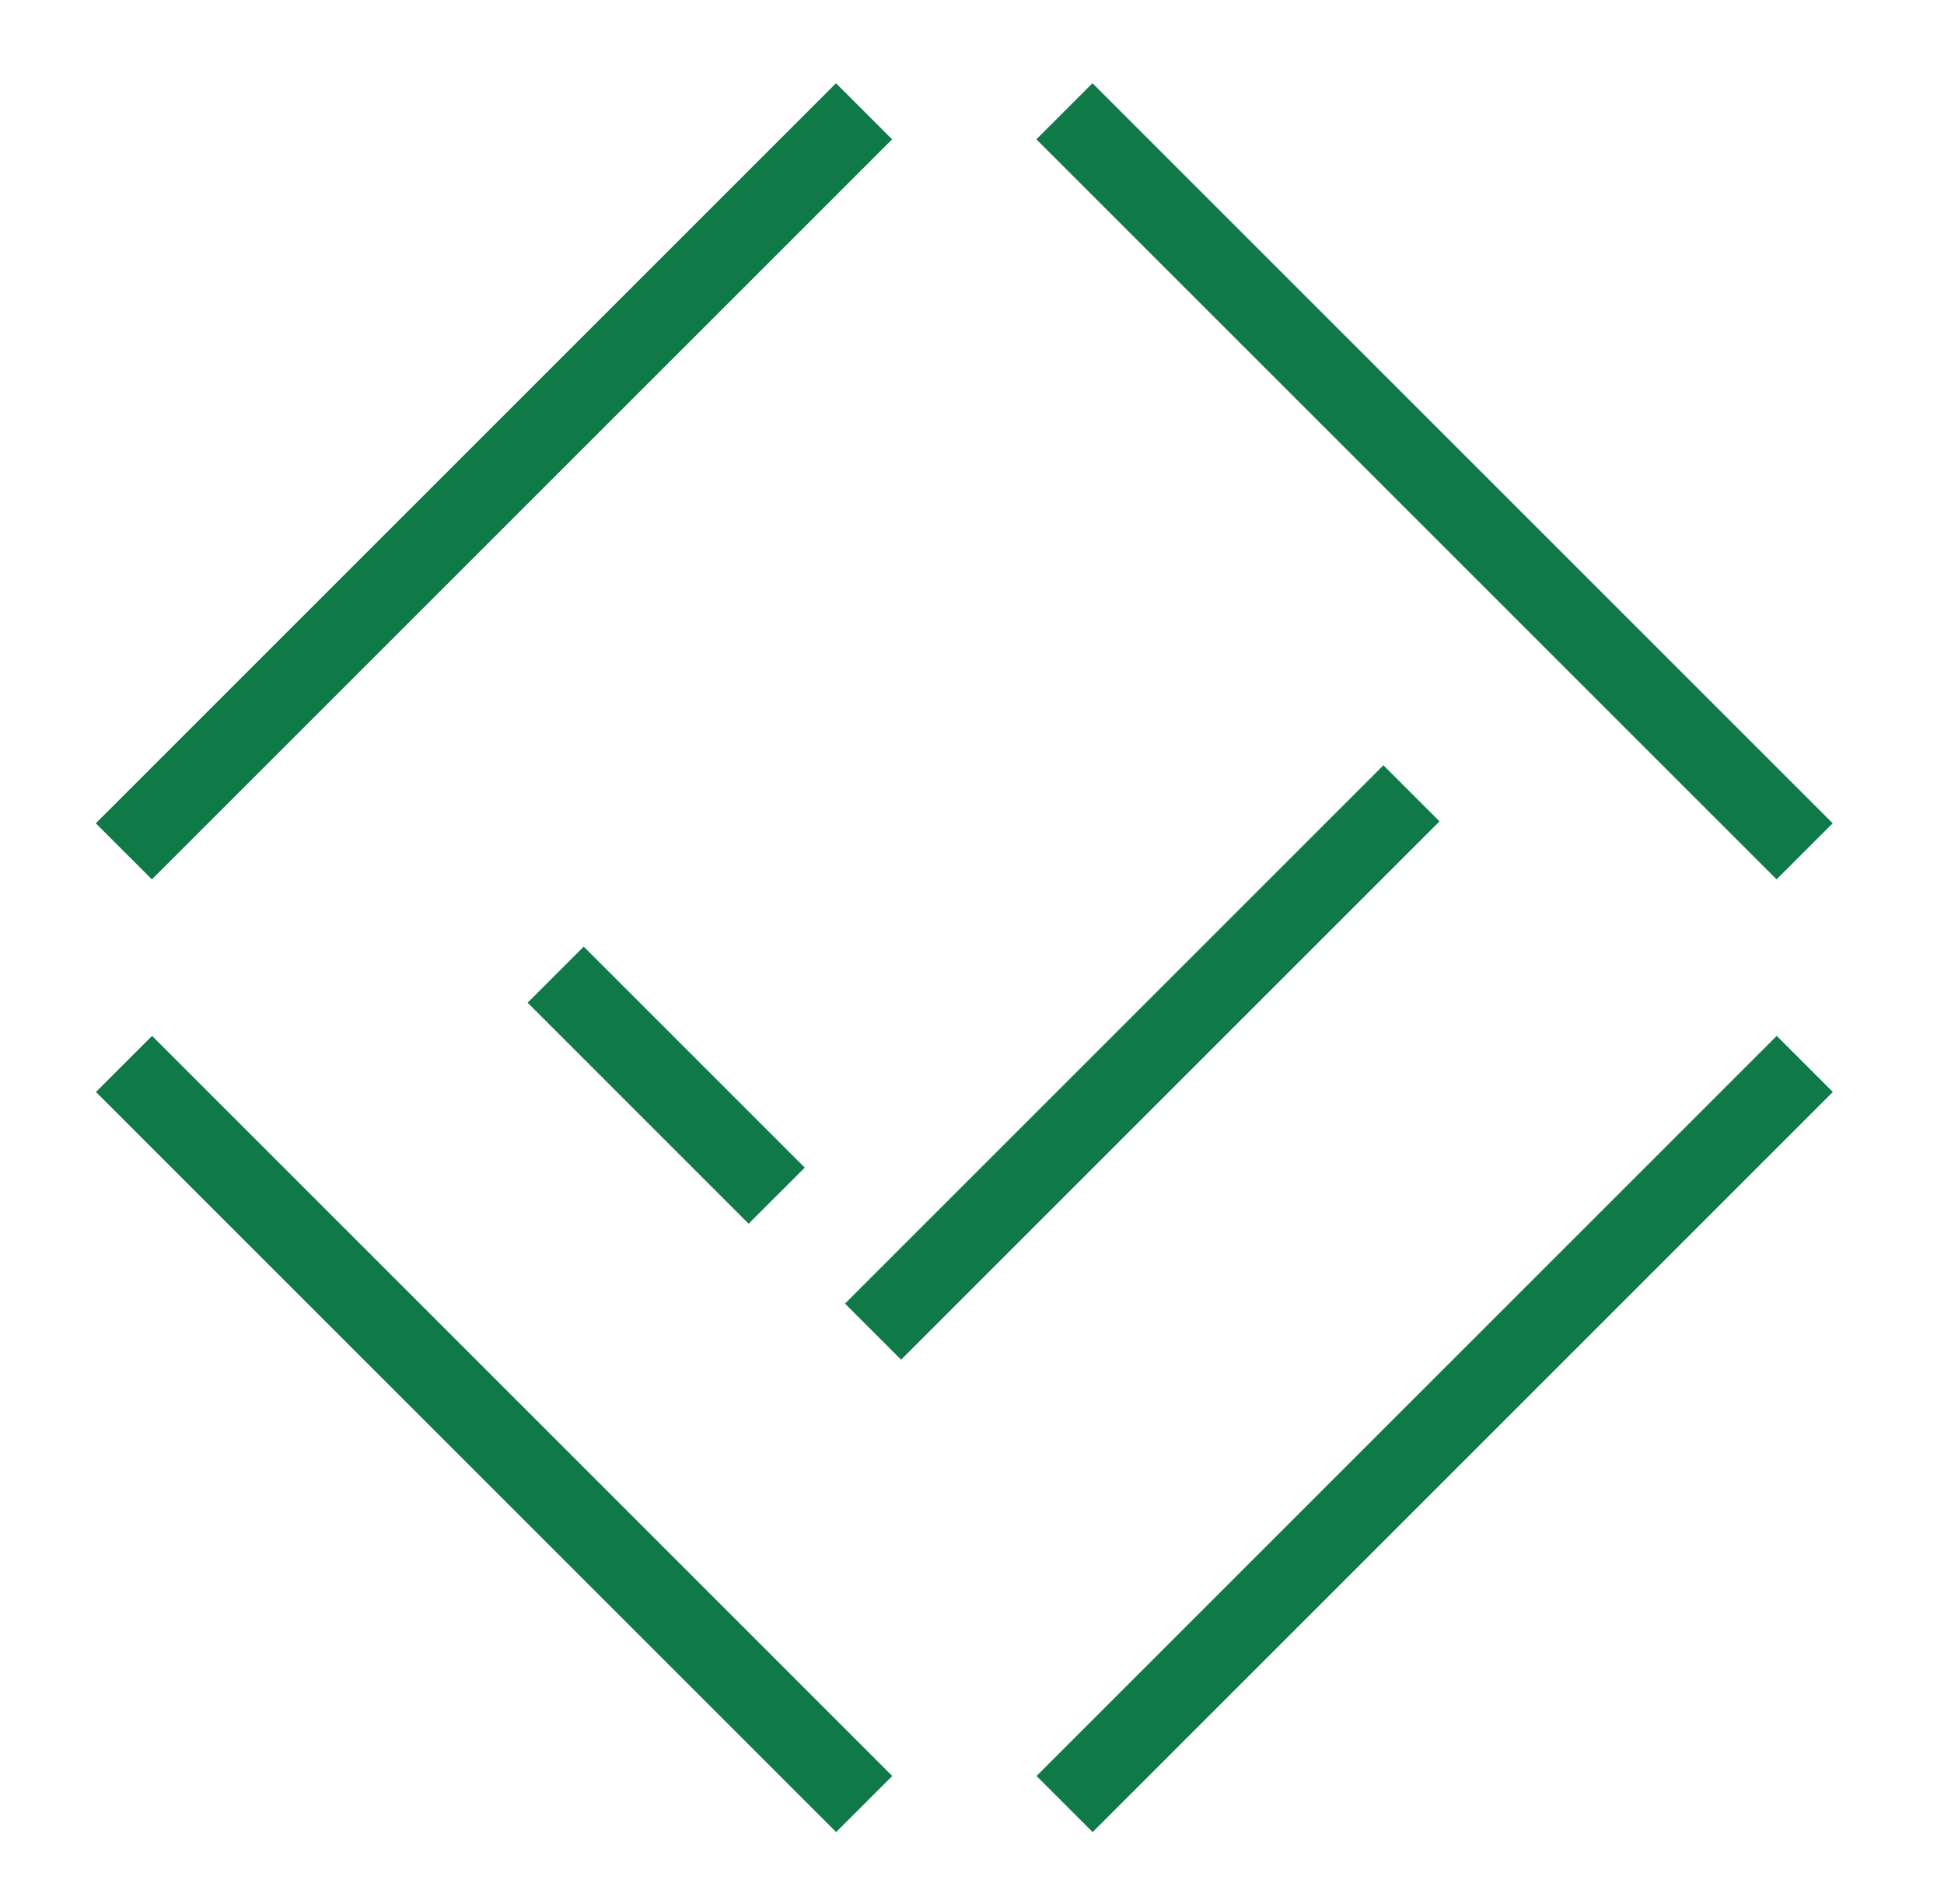
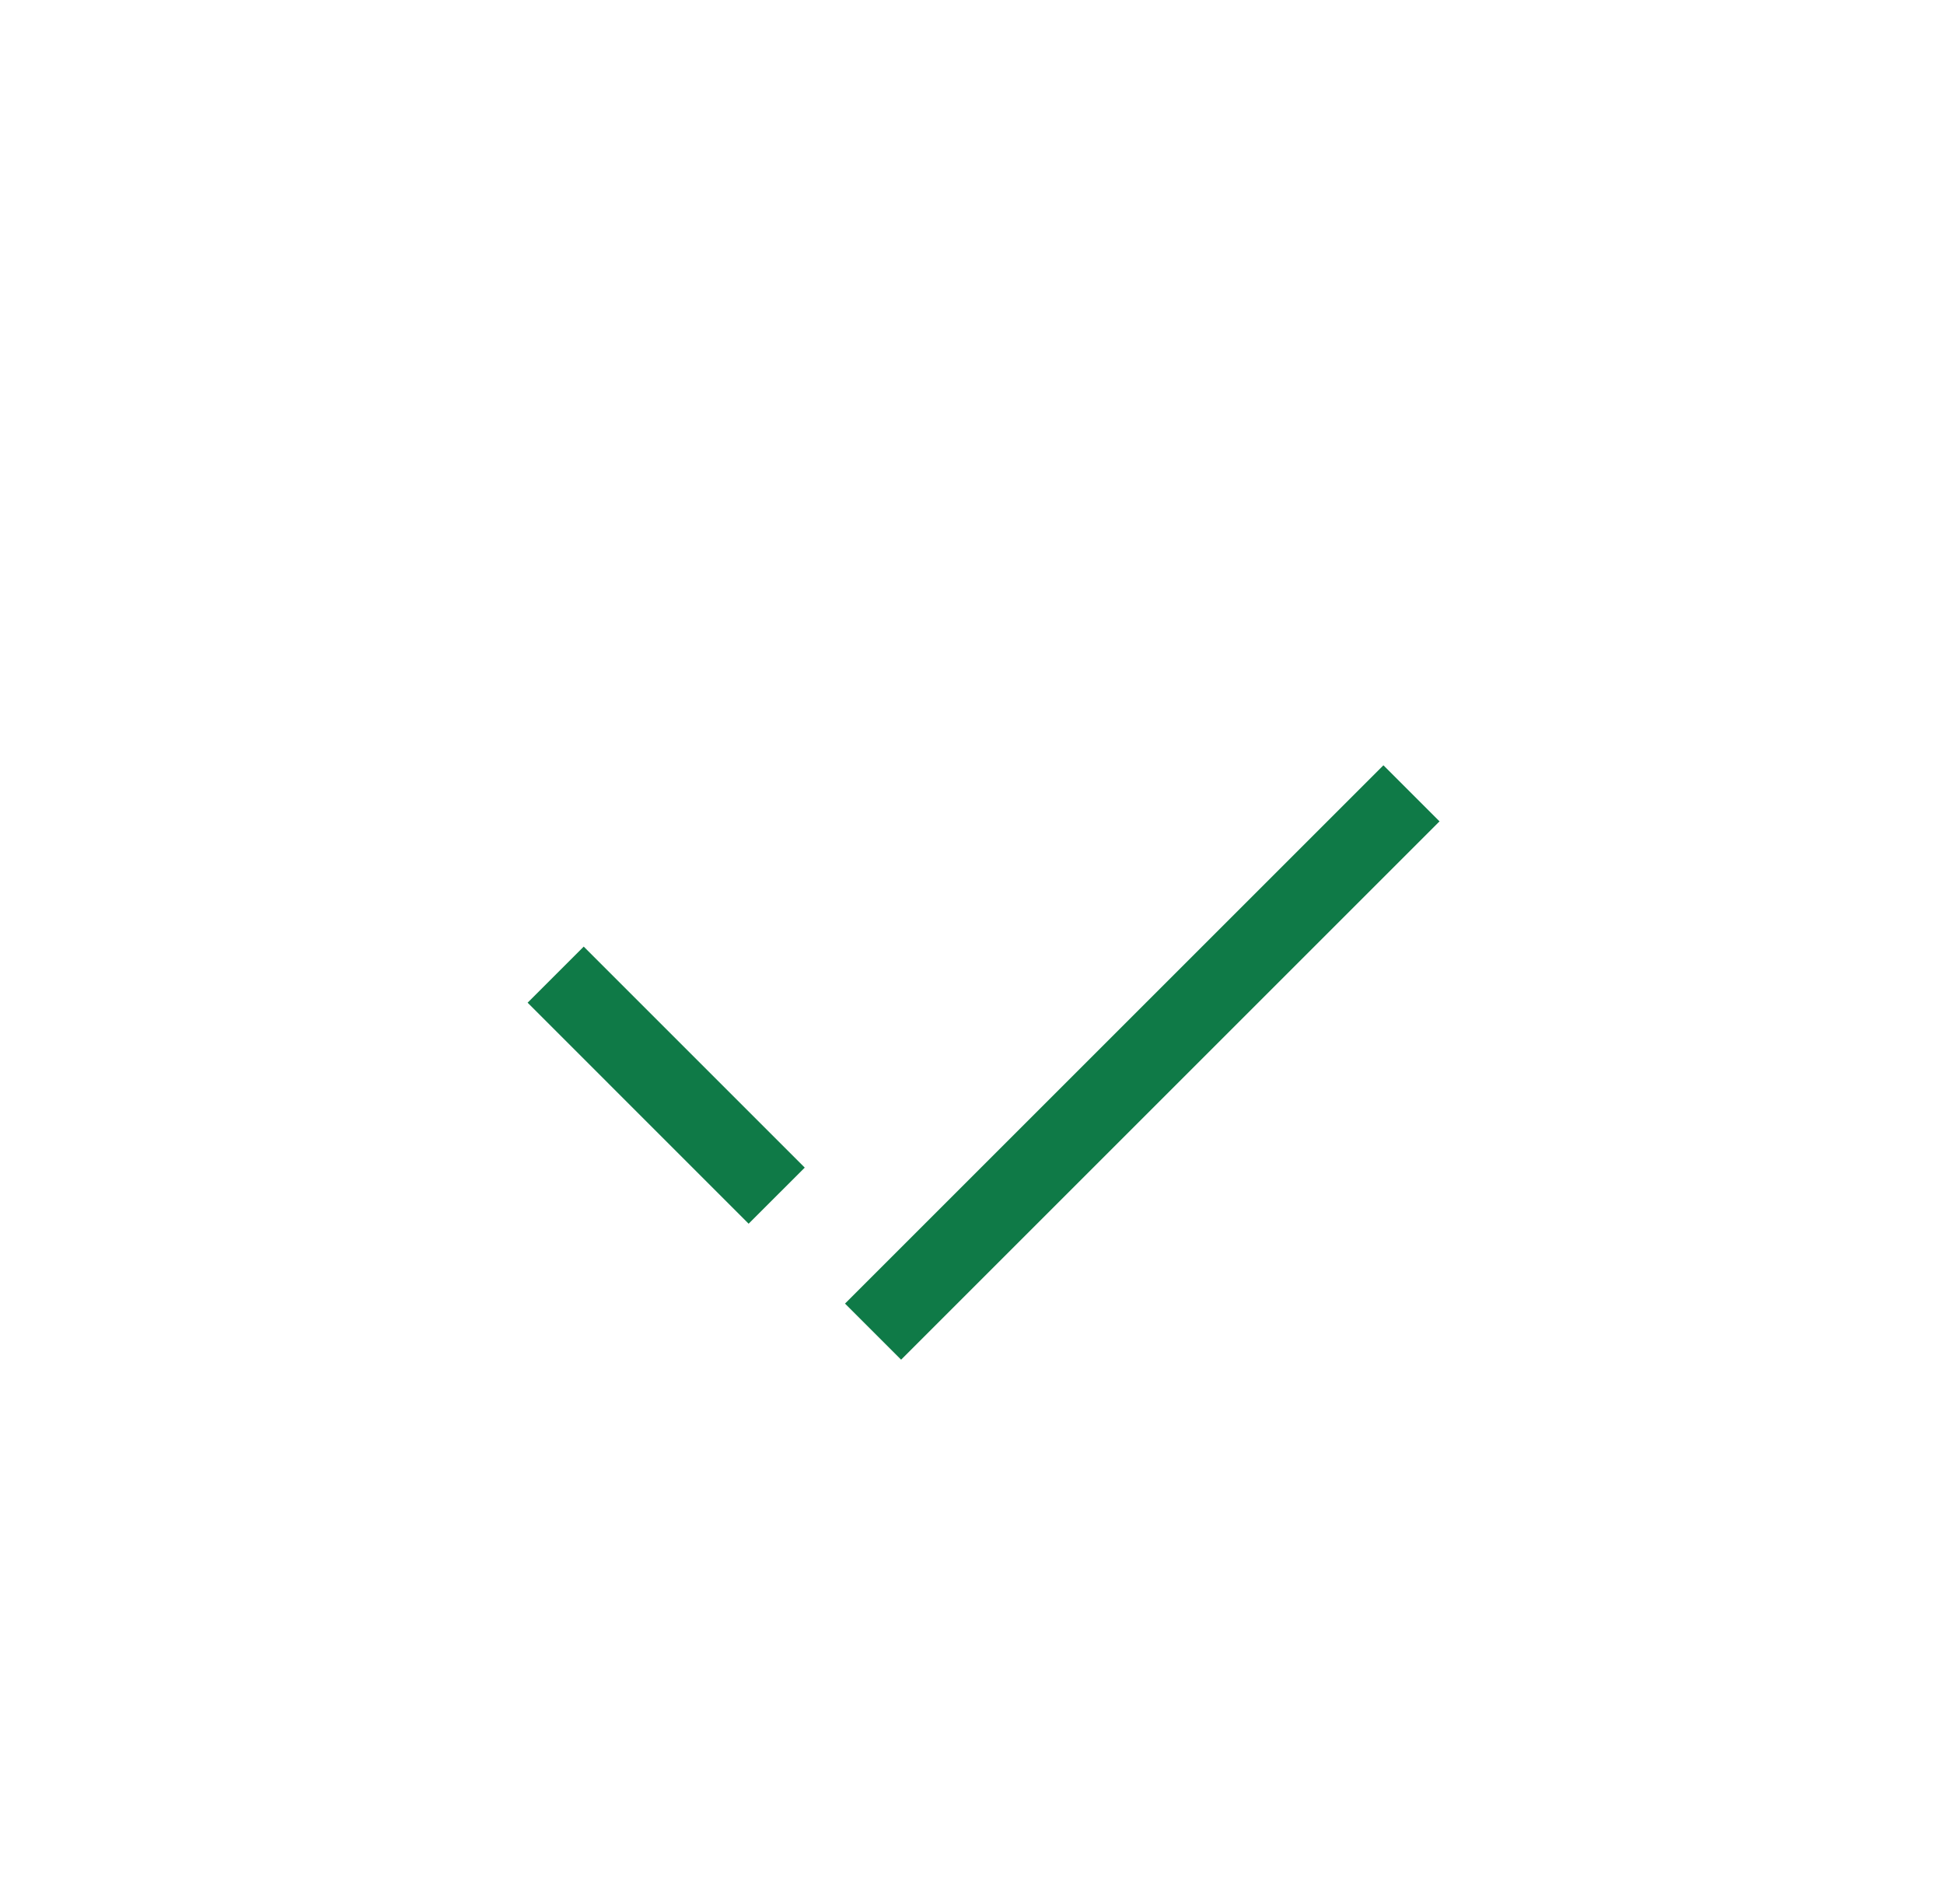
<svg xmlns="http://www.w3.org/2000/svg" width="49" height="48" viewBox="0 0 49 48" fill="none">
-   <path d="M26.834 45.48L45.491 26.822" stroke="#0F7A47" stroke-width="2" />
-   <path d="M26.83 2.805L45.487 21.462" stroke="#0F7A47" stroke-width="2" />
-   <path d="M21.783 45.48L3.126 26.822" stroke="#0F7A47" stroke-width="2" />
-   <path d="M21.779 2.806L3.122 21.463" stroke="#0F7A47" stroke-width="2" />
  <path d="M14.006 24.571L19.577 30.143M22.006 33.571L35.577 20" stroke="#0F7A47" stroke-width="2" />
</svg>